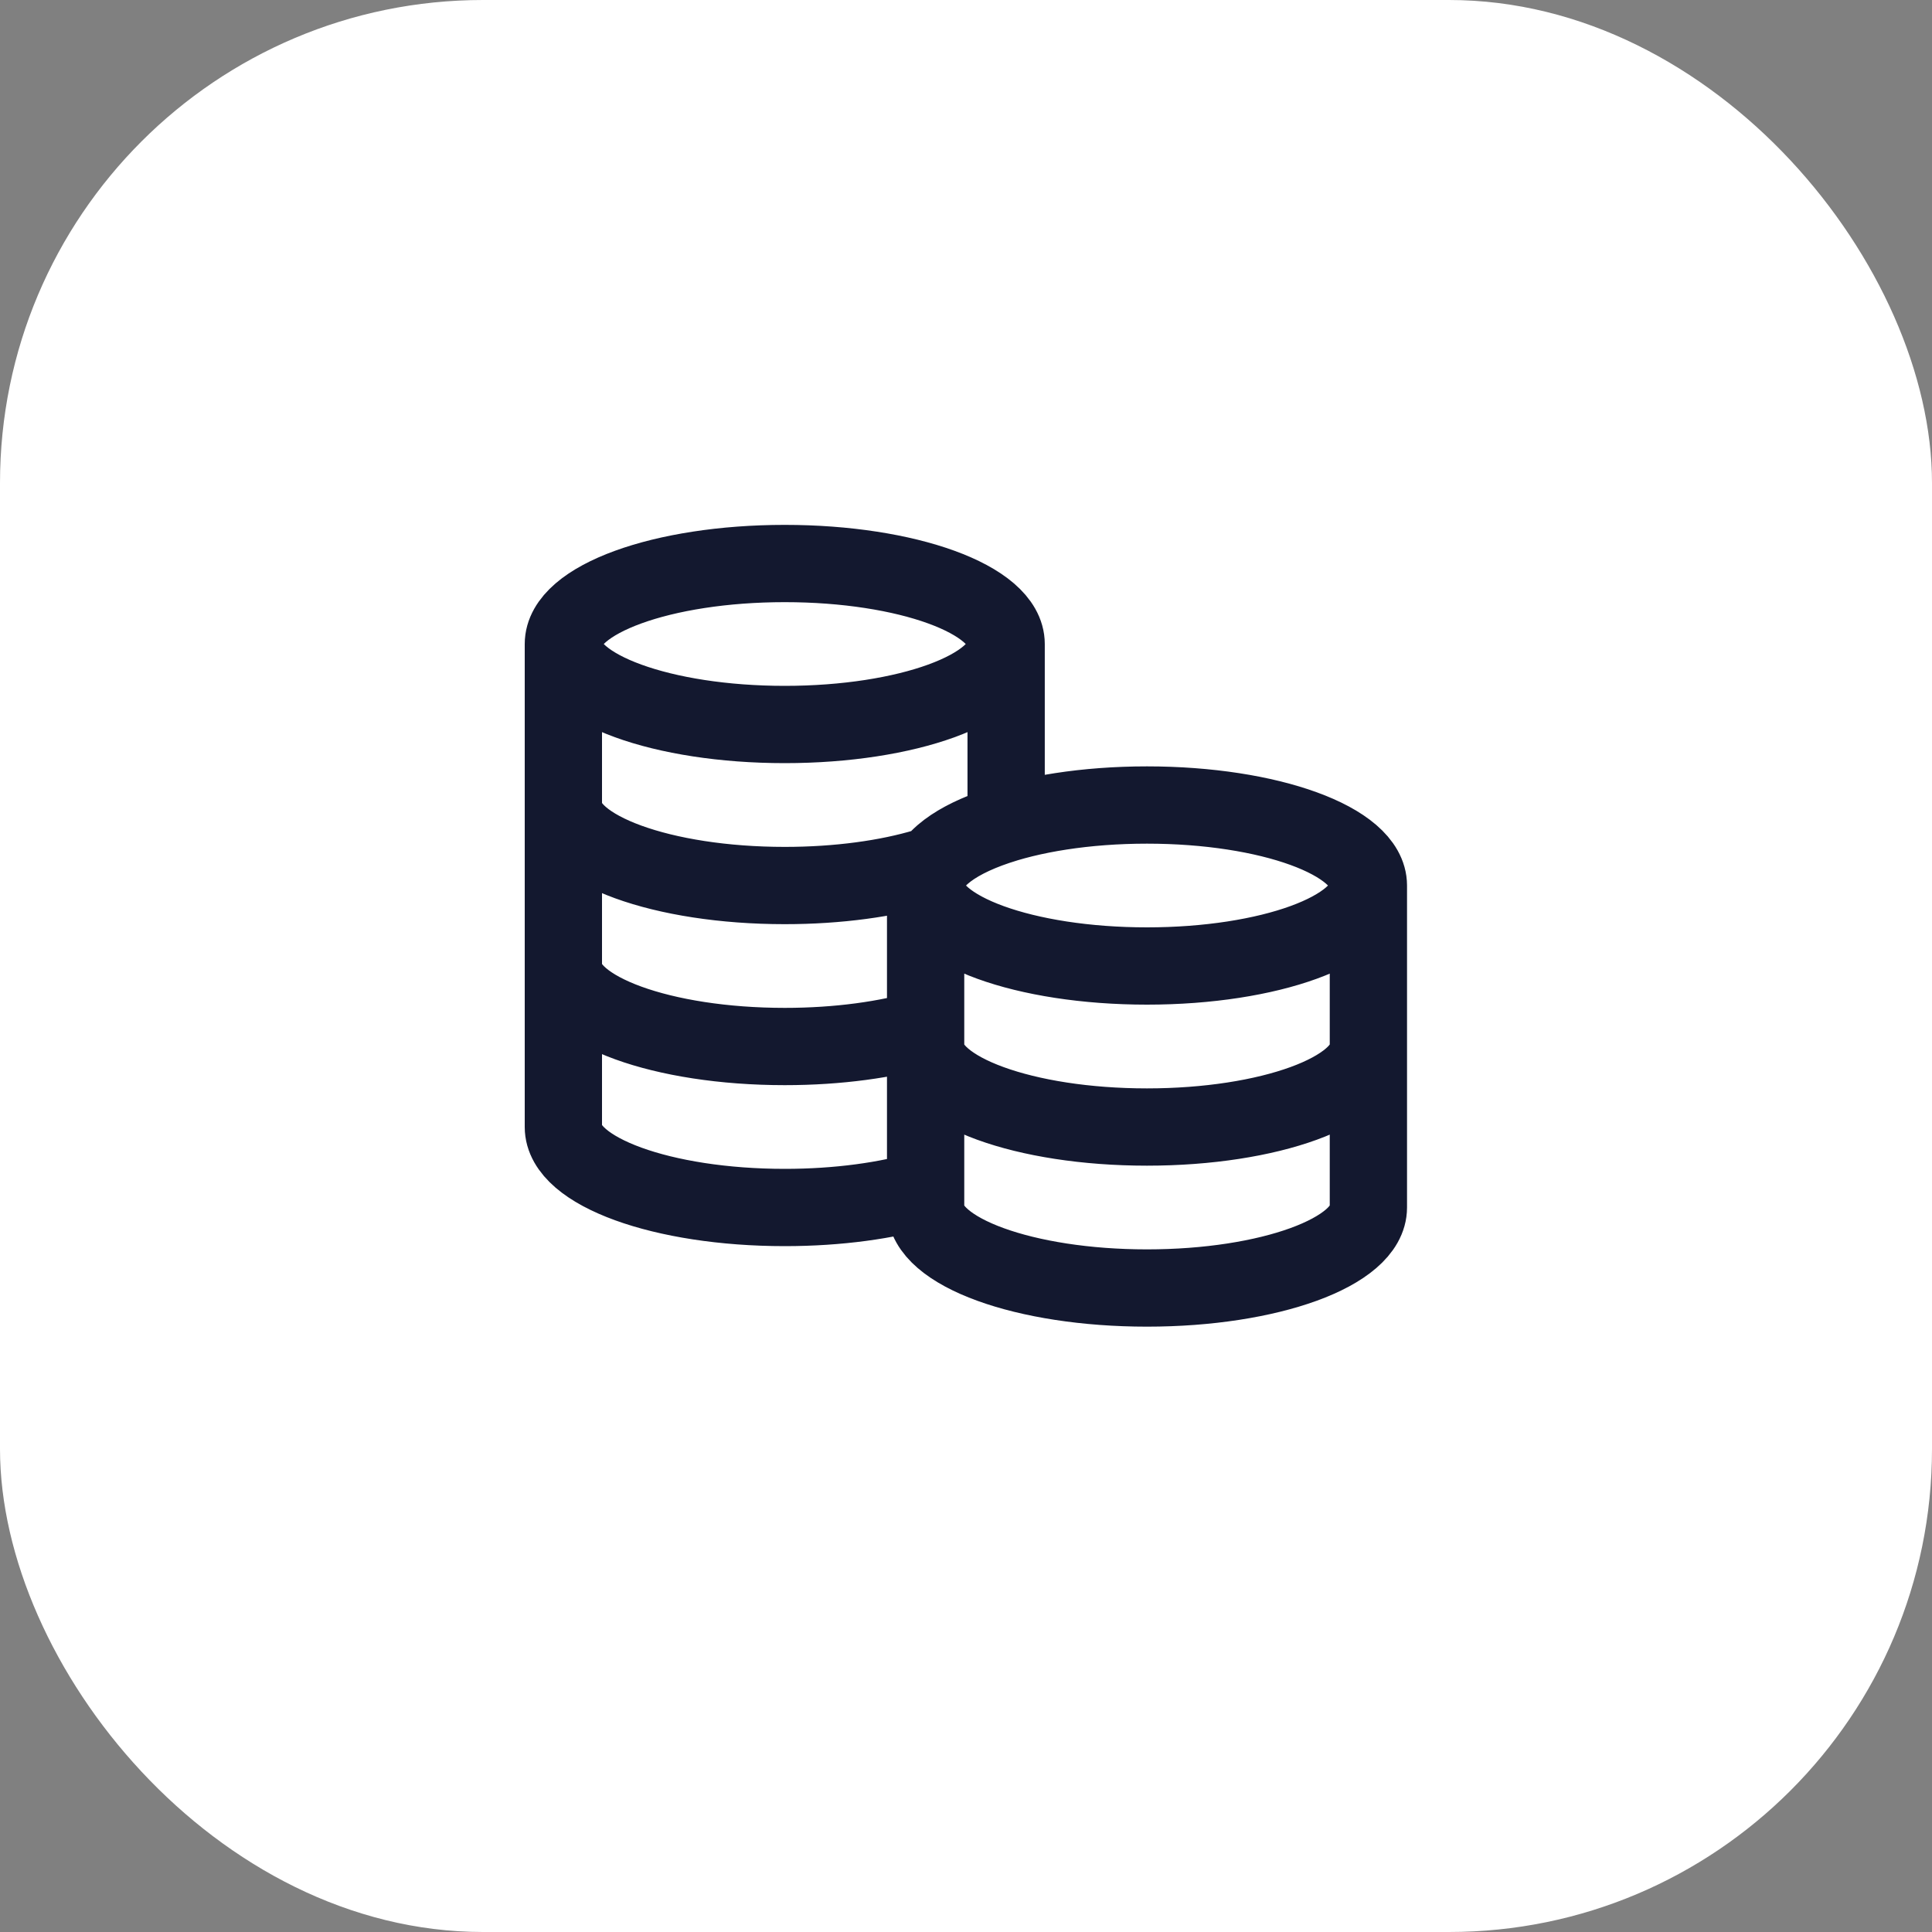
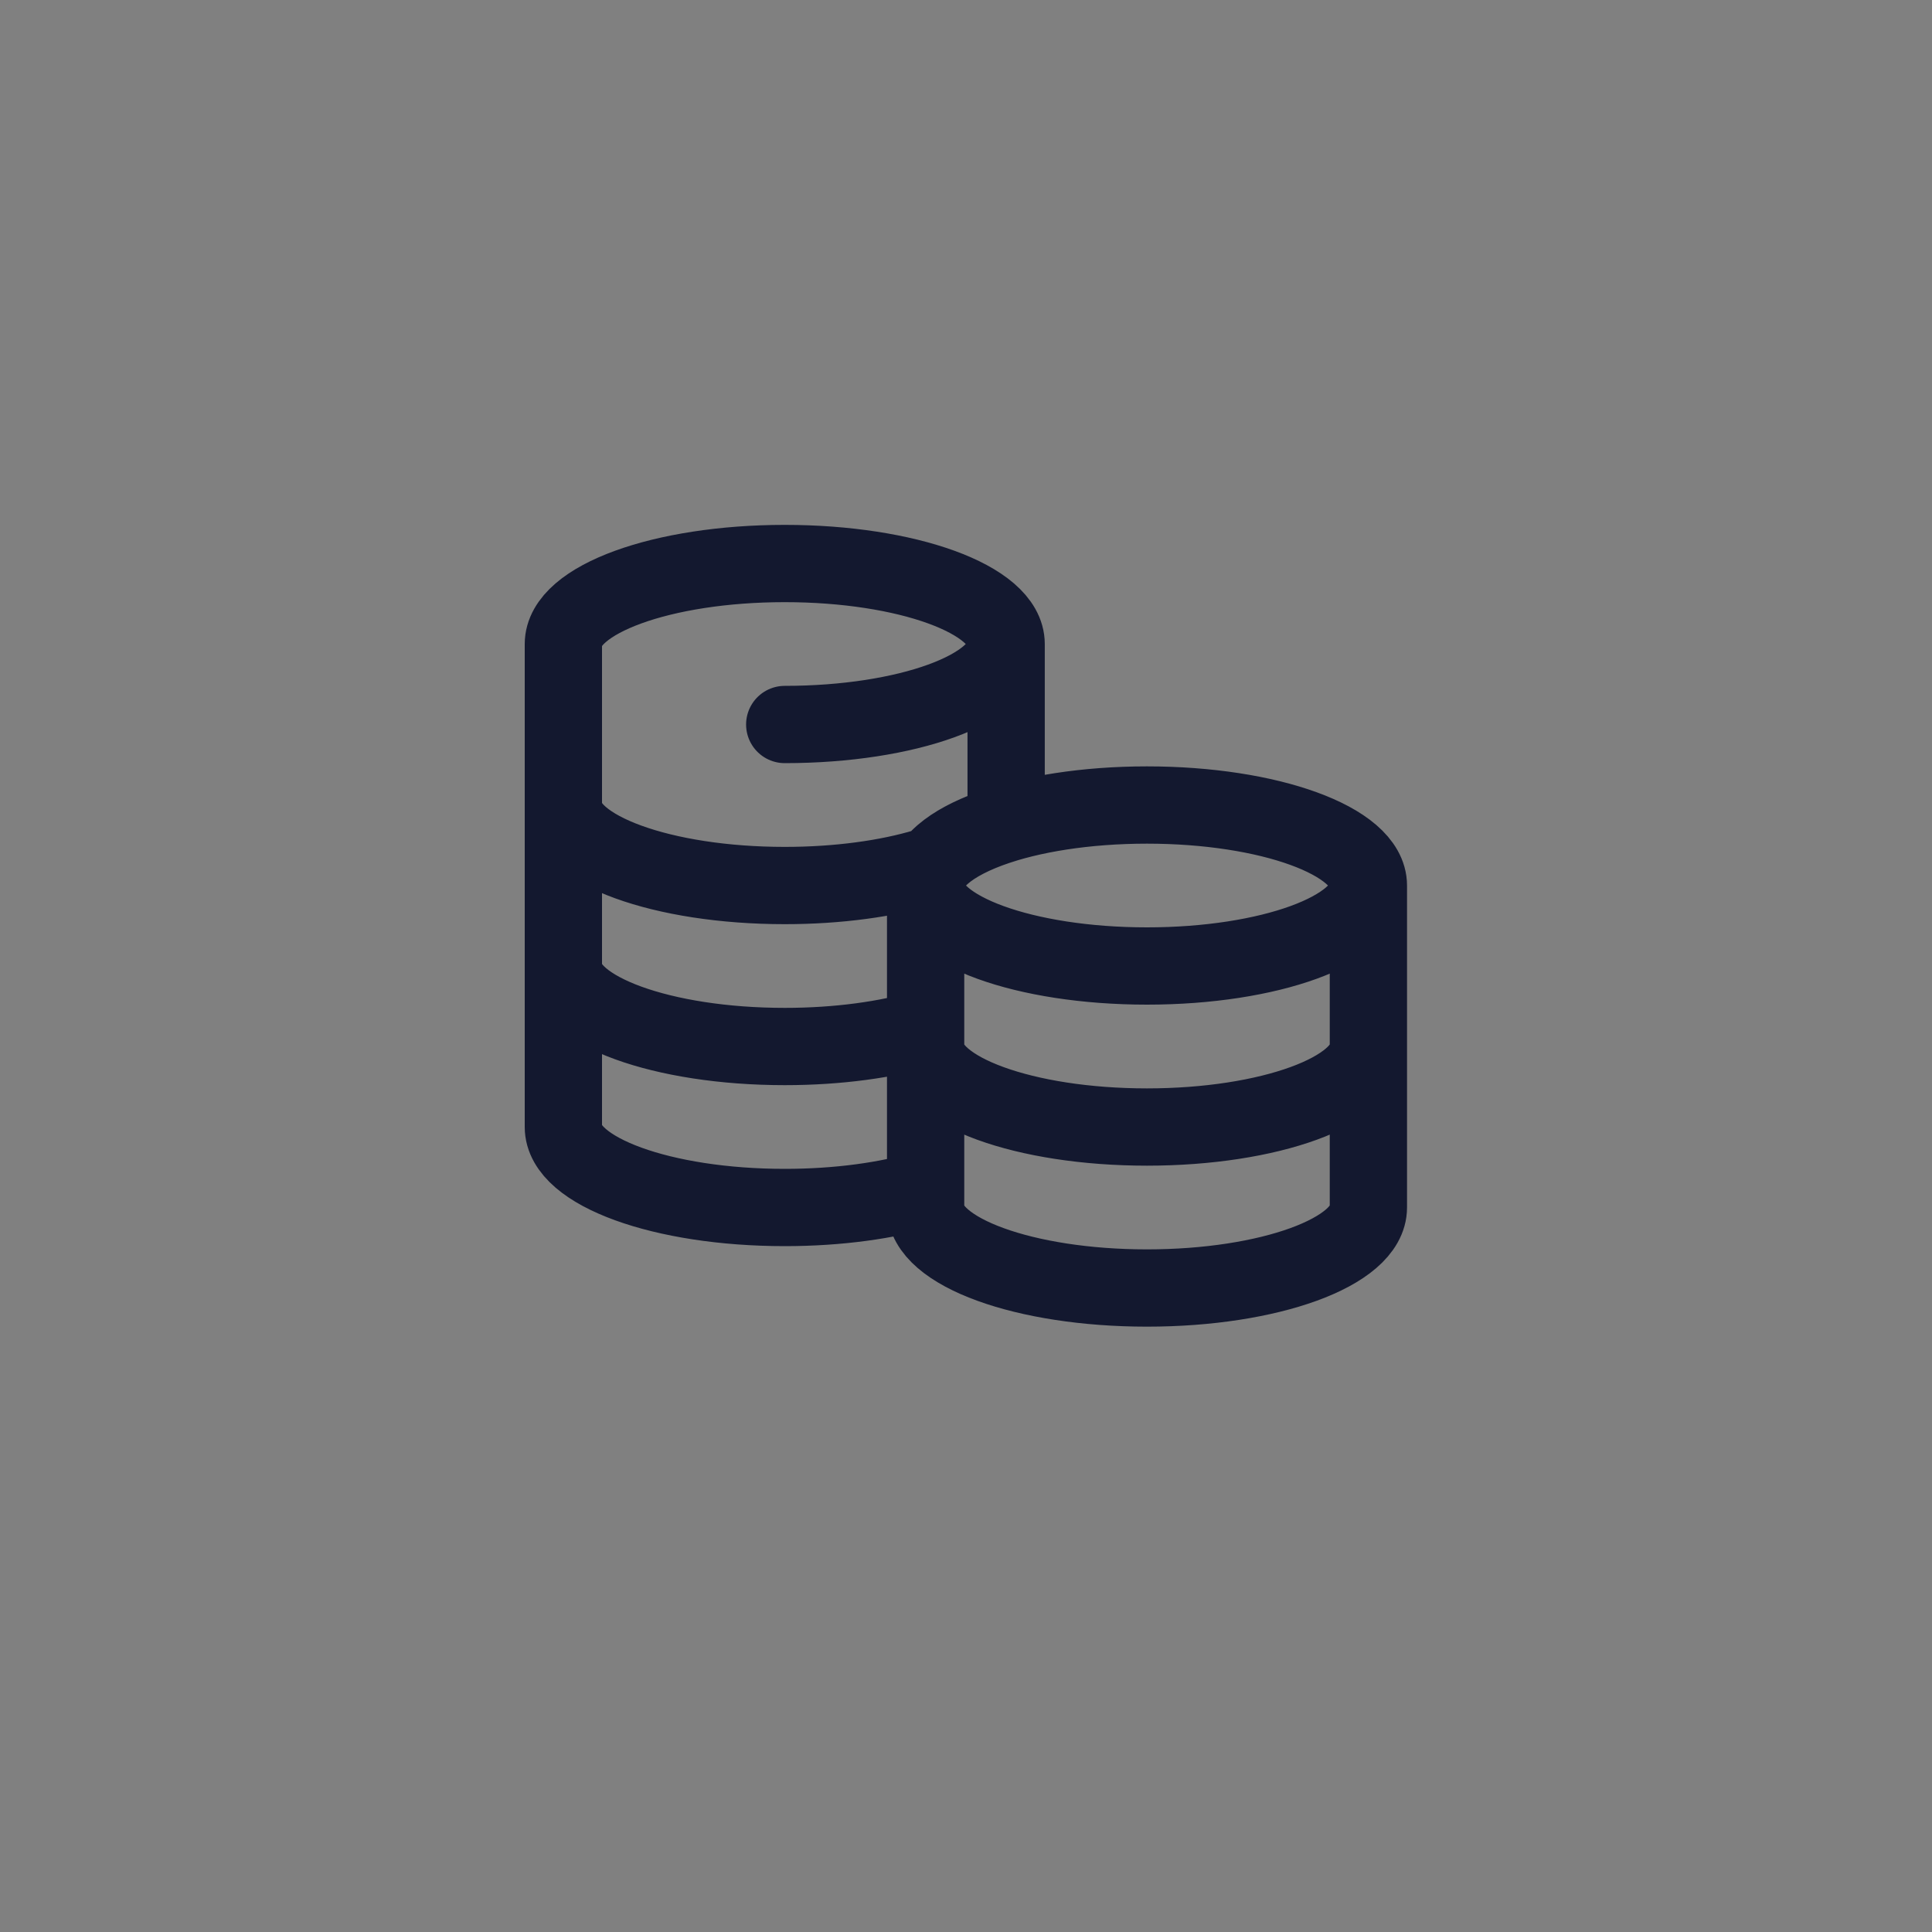
<svg xmlns="http://www.w3.org/2000/svg" width="40" height="40" viewBox="0 0 40 40" fill="none">
  <rect x="0" y="0" width="40" height="40" fill="#808080" stroke="none" />
-   <rect width="40" height="40" rx="10" fill="white" />
-   <path d="M20.831 13.334C20.831 14.254 18.779 15 16.247 15C13.716 15 11.664 14.254 11.664 13.334M20.831 13.334C20.831 12.413 18.779 11.667 16.247 11.667C13.716 11.667 11.664 12.413 11.664 13.334M20.831 13.334V17.048C19.813 17.354 19.164 17.816 19.164 18.334M11.664 13.334V23.334C11.664 24.254 13.716 25 16.247 25C17.355 25 18.372 24.857 19.164 24.619V18.334M19.164 18.334C19.164 19.254 21.216 20 23.747 20C26.279 20 28.331 19.254 28.331 18.334M19.164 18.334C19.164 17.413 21.216 16.667 23.747 16.667C26.279 16.667 28.331 17.413 28.331 18.334M19.164 18.334V25C19.164 25.921 21.216 26.667 23.747 26.667C26.279 26.667 28.331 25.921 28.331 25V18.334M11.664 16.667C11.664 17.587 13.716 18.334 16.247 18.334C17.355 18.334 18.372 18.191 19.164 17.953M11.664 20C11.664 20.921 13.716 21.667 16.247 21.667C17.355 21.667 18.372 21.524 19.164 21.286M28.331 21.667C28.331 22.587 26.279 23.334 23.747 23.334C21.216 23.334 19.164 22.587 19.164 21.667" stroke="#13182F" stroke-width="1.6" stroke-linecap="round" stroke-linejoin="round" />
+   <path d="M20.831 13.334C20.831 14.254 18.779 15 16.247 15M20.831 13.334C20.831 12.413 18.779 11.667 16.247 11.667C13.716 11.667 11.664 12.413 11.664 13.334M20.831 13.334V17.048C19.813 17.354 19.164 17.816 19.164 18.334M11.664 13.334V23.334C11.664 24.254 13.716 25 16.247 25C17.355 25 18.372 24.857 19.164 24.619V18.334M19.164 18.334C19.164 19.254 21.216 20 23.747 20C26.279 20 28.331 19.254 28.331 18.334M19.164 18.334C19.164 17.413 21.216 16.667 23.747 16.667C26.279 16.667 28.331 17.413 28.331 18.334M19.164 18.334V25C19.164 25.921 21.216 26.667 23.747 26.667C26.279 26.667 28.331 25.921 28.331 25V18.334M11.664 16.667C11.664 17.587 13.716 18.334 16.247 18.334C17.355 18.334 18.372 18.191 19.164 17.953M11.664 20C11.664 20.921 13.716 21.667 16.247 21.667C17.355 21.667 18.372 21.524 19.164 21.286M28.331 21.667C28.331 22.587 26.279 23.334 23.747 23.334C21.216 23.334 19.164 22.587 19.164 21.667" stroke="#13182F" stroke-width="1.6" stroke-linecap="round" stroke-linejoin="round" />
</svg>